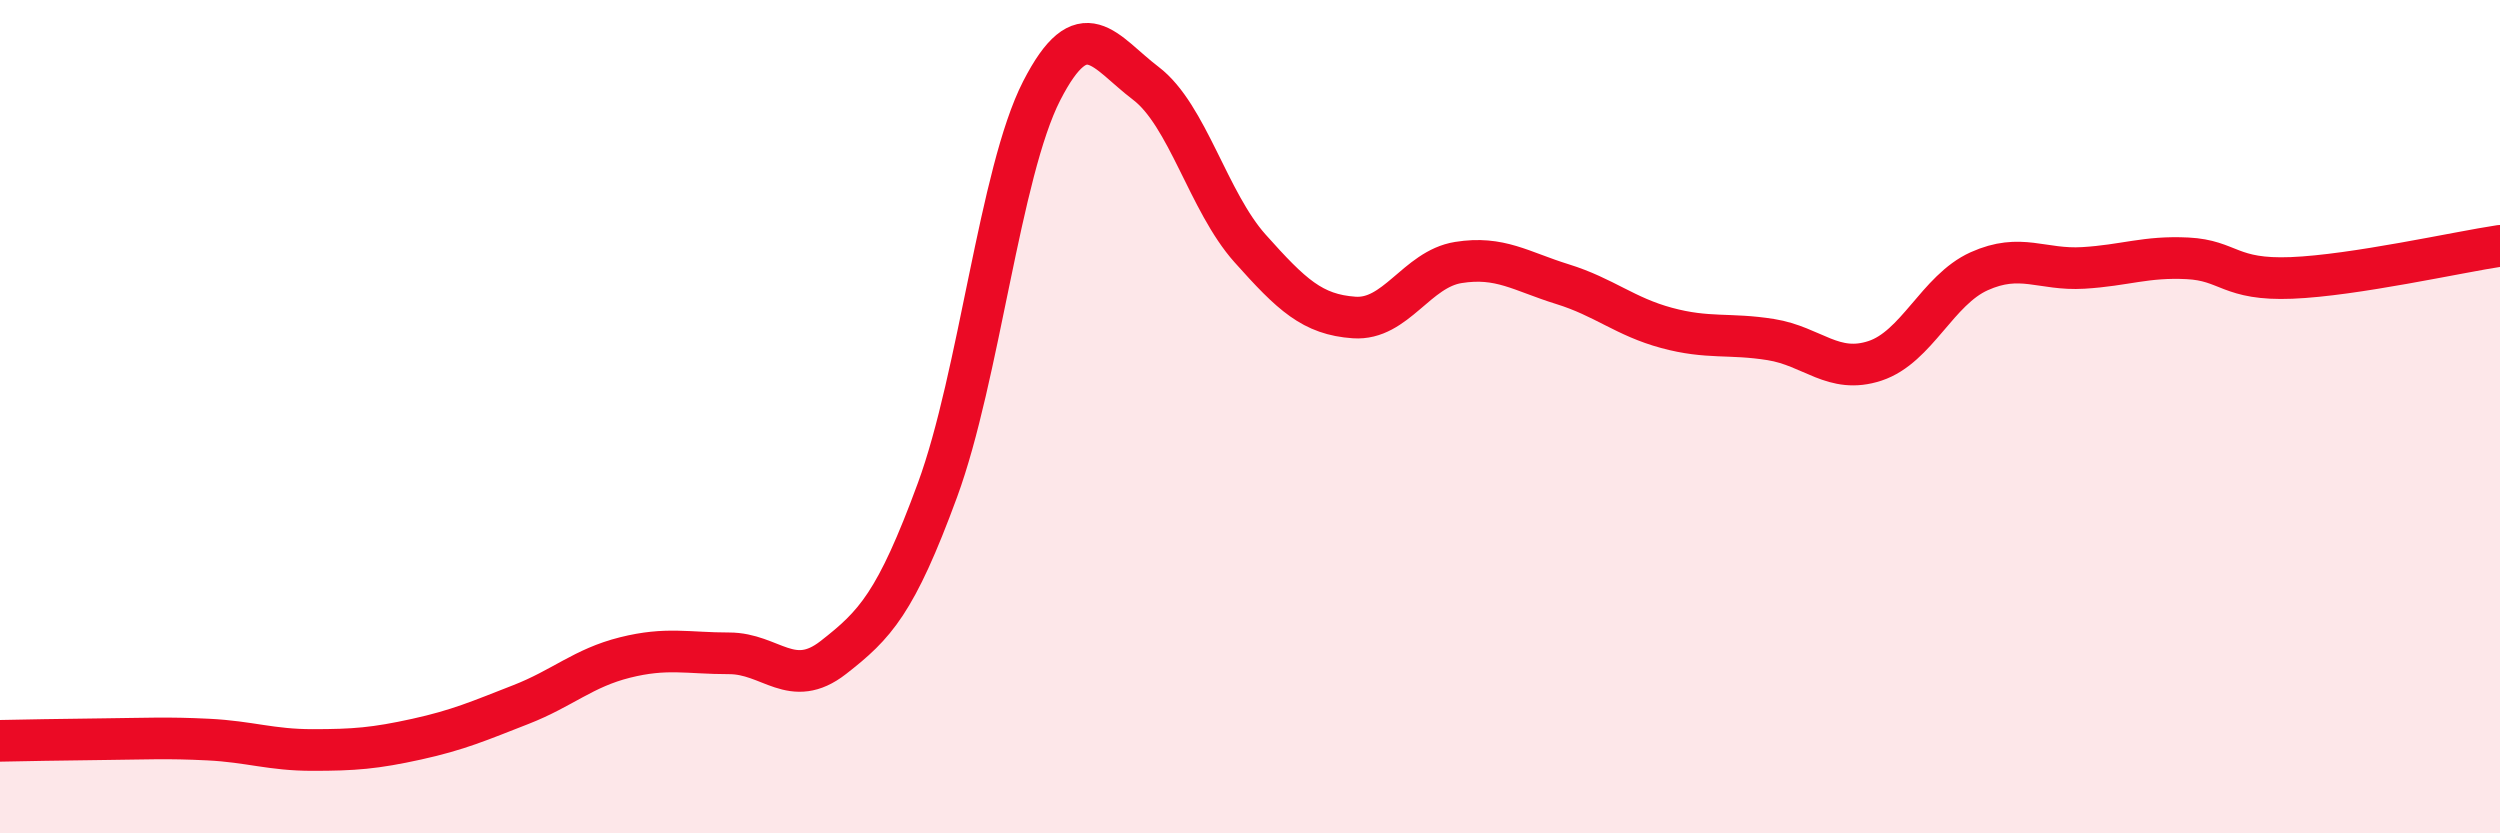
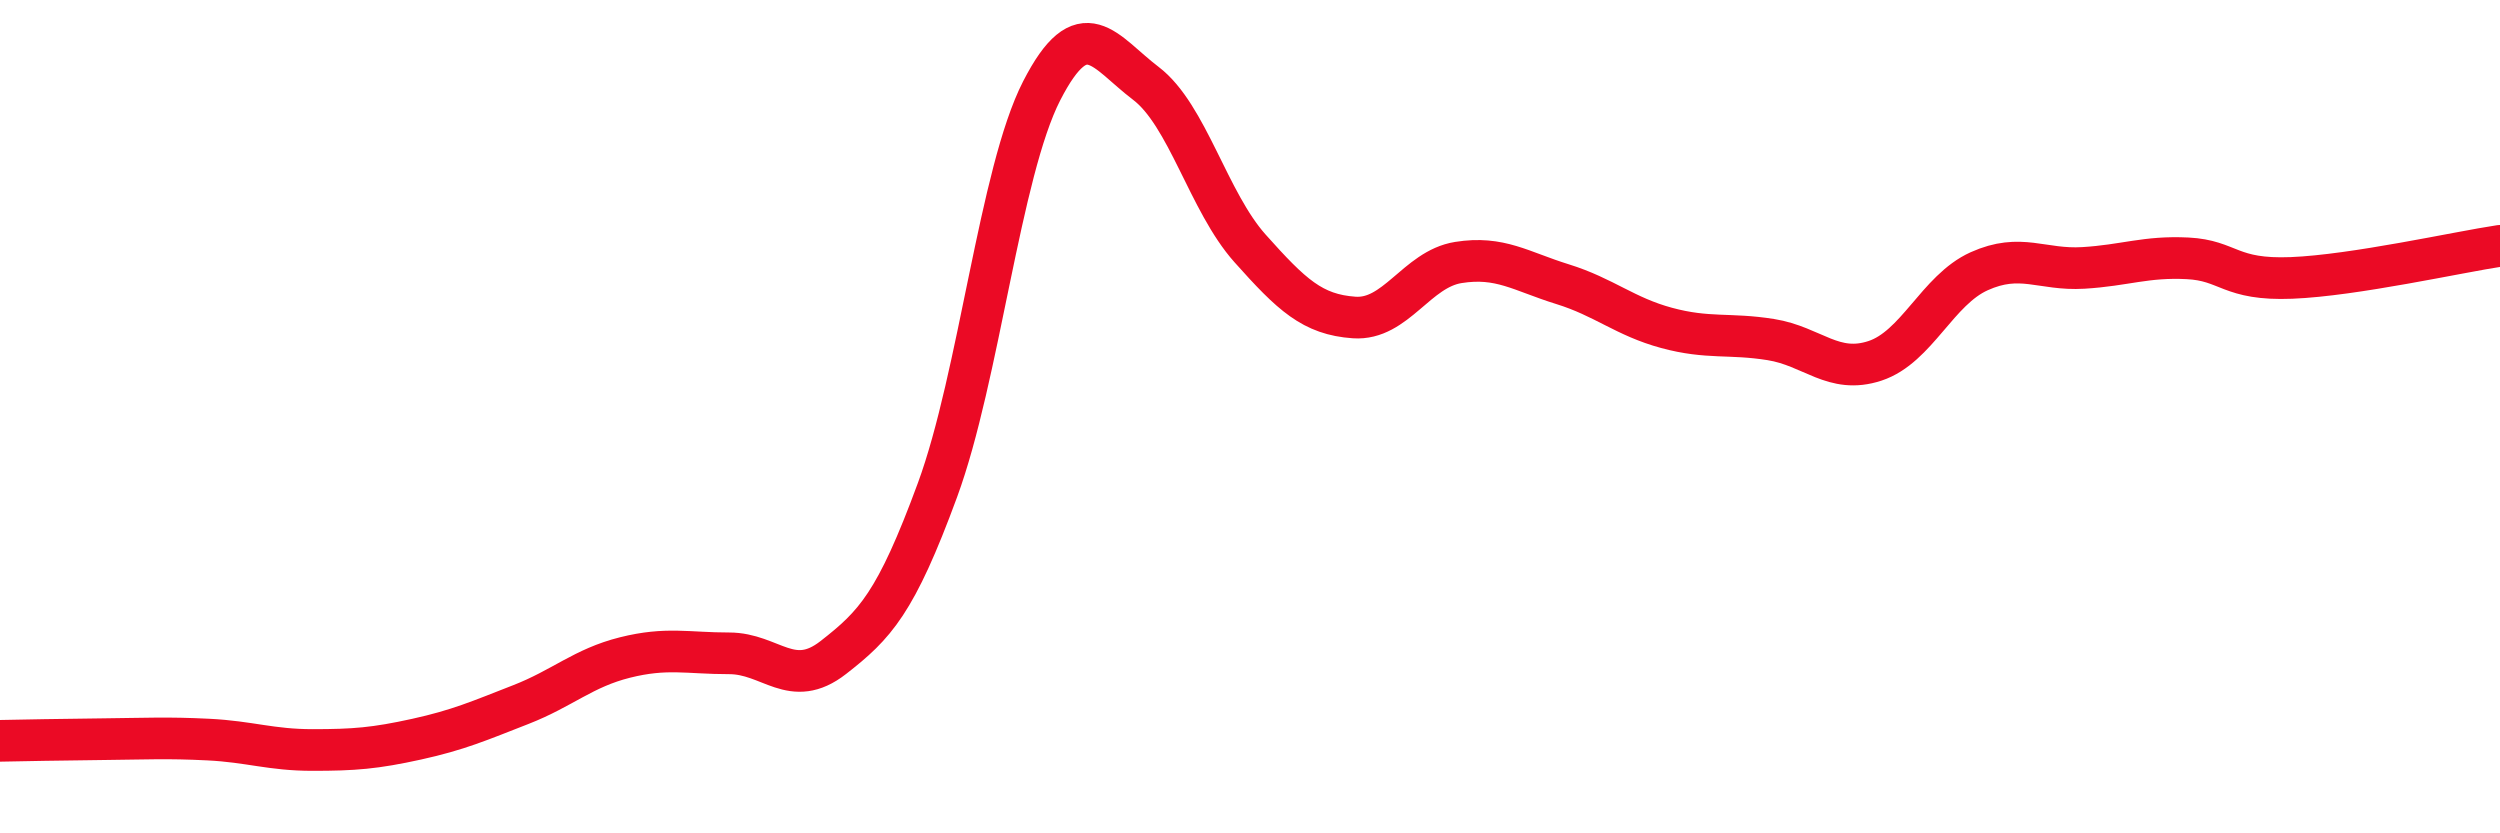
<svg xmlns="http://www.w3.org/2000/svg" width="60" height="20" viewBox="0 0 60 20">
-   <path d="M 0,17.78 C 0.5,17.77 1.5,17.75 2.5,17.74 C 3.5,17.73 4,17.7 5,17.75 C 6,17.8 6.5,18 7.5,18 C 8.5,18 9,17.96 10,17.74 C 11,17.52 11.5,17.3 12.5,16.91 C 13.5,16.52 14,16.03 15,15.78 C 16,15.53 16.5,15.68 17.5,15.68 C 18.5,15.68 19,16.56 20,15.78 C 21,15 21.5,14.48 22.5,11.76 C 23.5,9.04 24,4.13 25,2.18 C 26,0.23 26.5,1.24 27.5,2 C 28.5,2.76 29,4.84 30,5.96 C 31,7.08 31.5,7.55 32.5,7.62 C 33.5,7.69 34,6.46 35,6.3 C 36,6.14 36.5,6.51 37.5,6.82 C 38.5,7.13 39,7.6 40,7.87 C 41,8.14 41.5,7.99 42.5,8.15 C 43.5,8.31 44,8.99 45,8.66 C 46,8.33 46.5,6.96 47.5,6.51 C 48.5,6.06 49,6.49 50,6.43 C 51,6.37 51.5,6.15 52.5,6.2 C 53.5,6.25 53.5,6.73 55,6.67 C 56.5,6.61 59,6.05 60,5.9L60 20L0 20Z" fill="#EB0A25" opacity="0.1" stroke-linecap="round" stroke-linejoin="round" />
  <path d="M 0,17.78 C 0.5,17.77 1.5,17.75 2.5,17.74 C 3.5,17.73 4,17.7 5,17.75 C 6,17.8 6.5,18 7.5,18 C 8.5,18 9,17.96 10,17.74 C 11,17.52 11.5,17.3 12.5,16.91 C 13.5,16.52 14,16.03 15,15.78 C 16,15.53 16.5,15.68 17.5,15.68 C 18.5,15.68 19,16.56 20,15.78 C 21,15 21.5,14.48 22.5,11.76 C 23.5,9.04 24,4.13 25,2.18 C 26,0.23 26.5,1.24 27.5,2 C 28.5,2.76 29,4.84 30,5.96 C 31,7.08 31.5,7.55 32.5,7.62 C 33.5,7.69 34,6.46 35,6.3 C 36,6.14 36.5,6.51 37.5,6.82 C 38.5,7.13 39,7.6 40,7.87 C 41,8.14 41.5,7.99 42.5,8.15 C 43.5,8.31 44,8.99 45,8.66 C 46,8.33 46.5,6.96 47.5,6.51 C 48.5,6.06 49,6.49 50,6.43 C 51,6.37 51.5,6.15 52.5,6.2 C 53.5,6.25 53.5,6.73 55,6.67 C 56.5,6.61 59,6.05 60,5.9" stroke="#EB0A25" stroke-width="1" fill="none" stroke-linecap="round" stroke-linejoin="round" />
</svg>